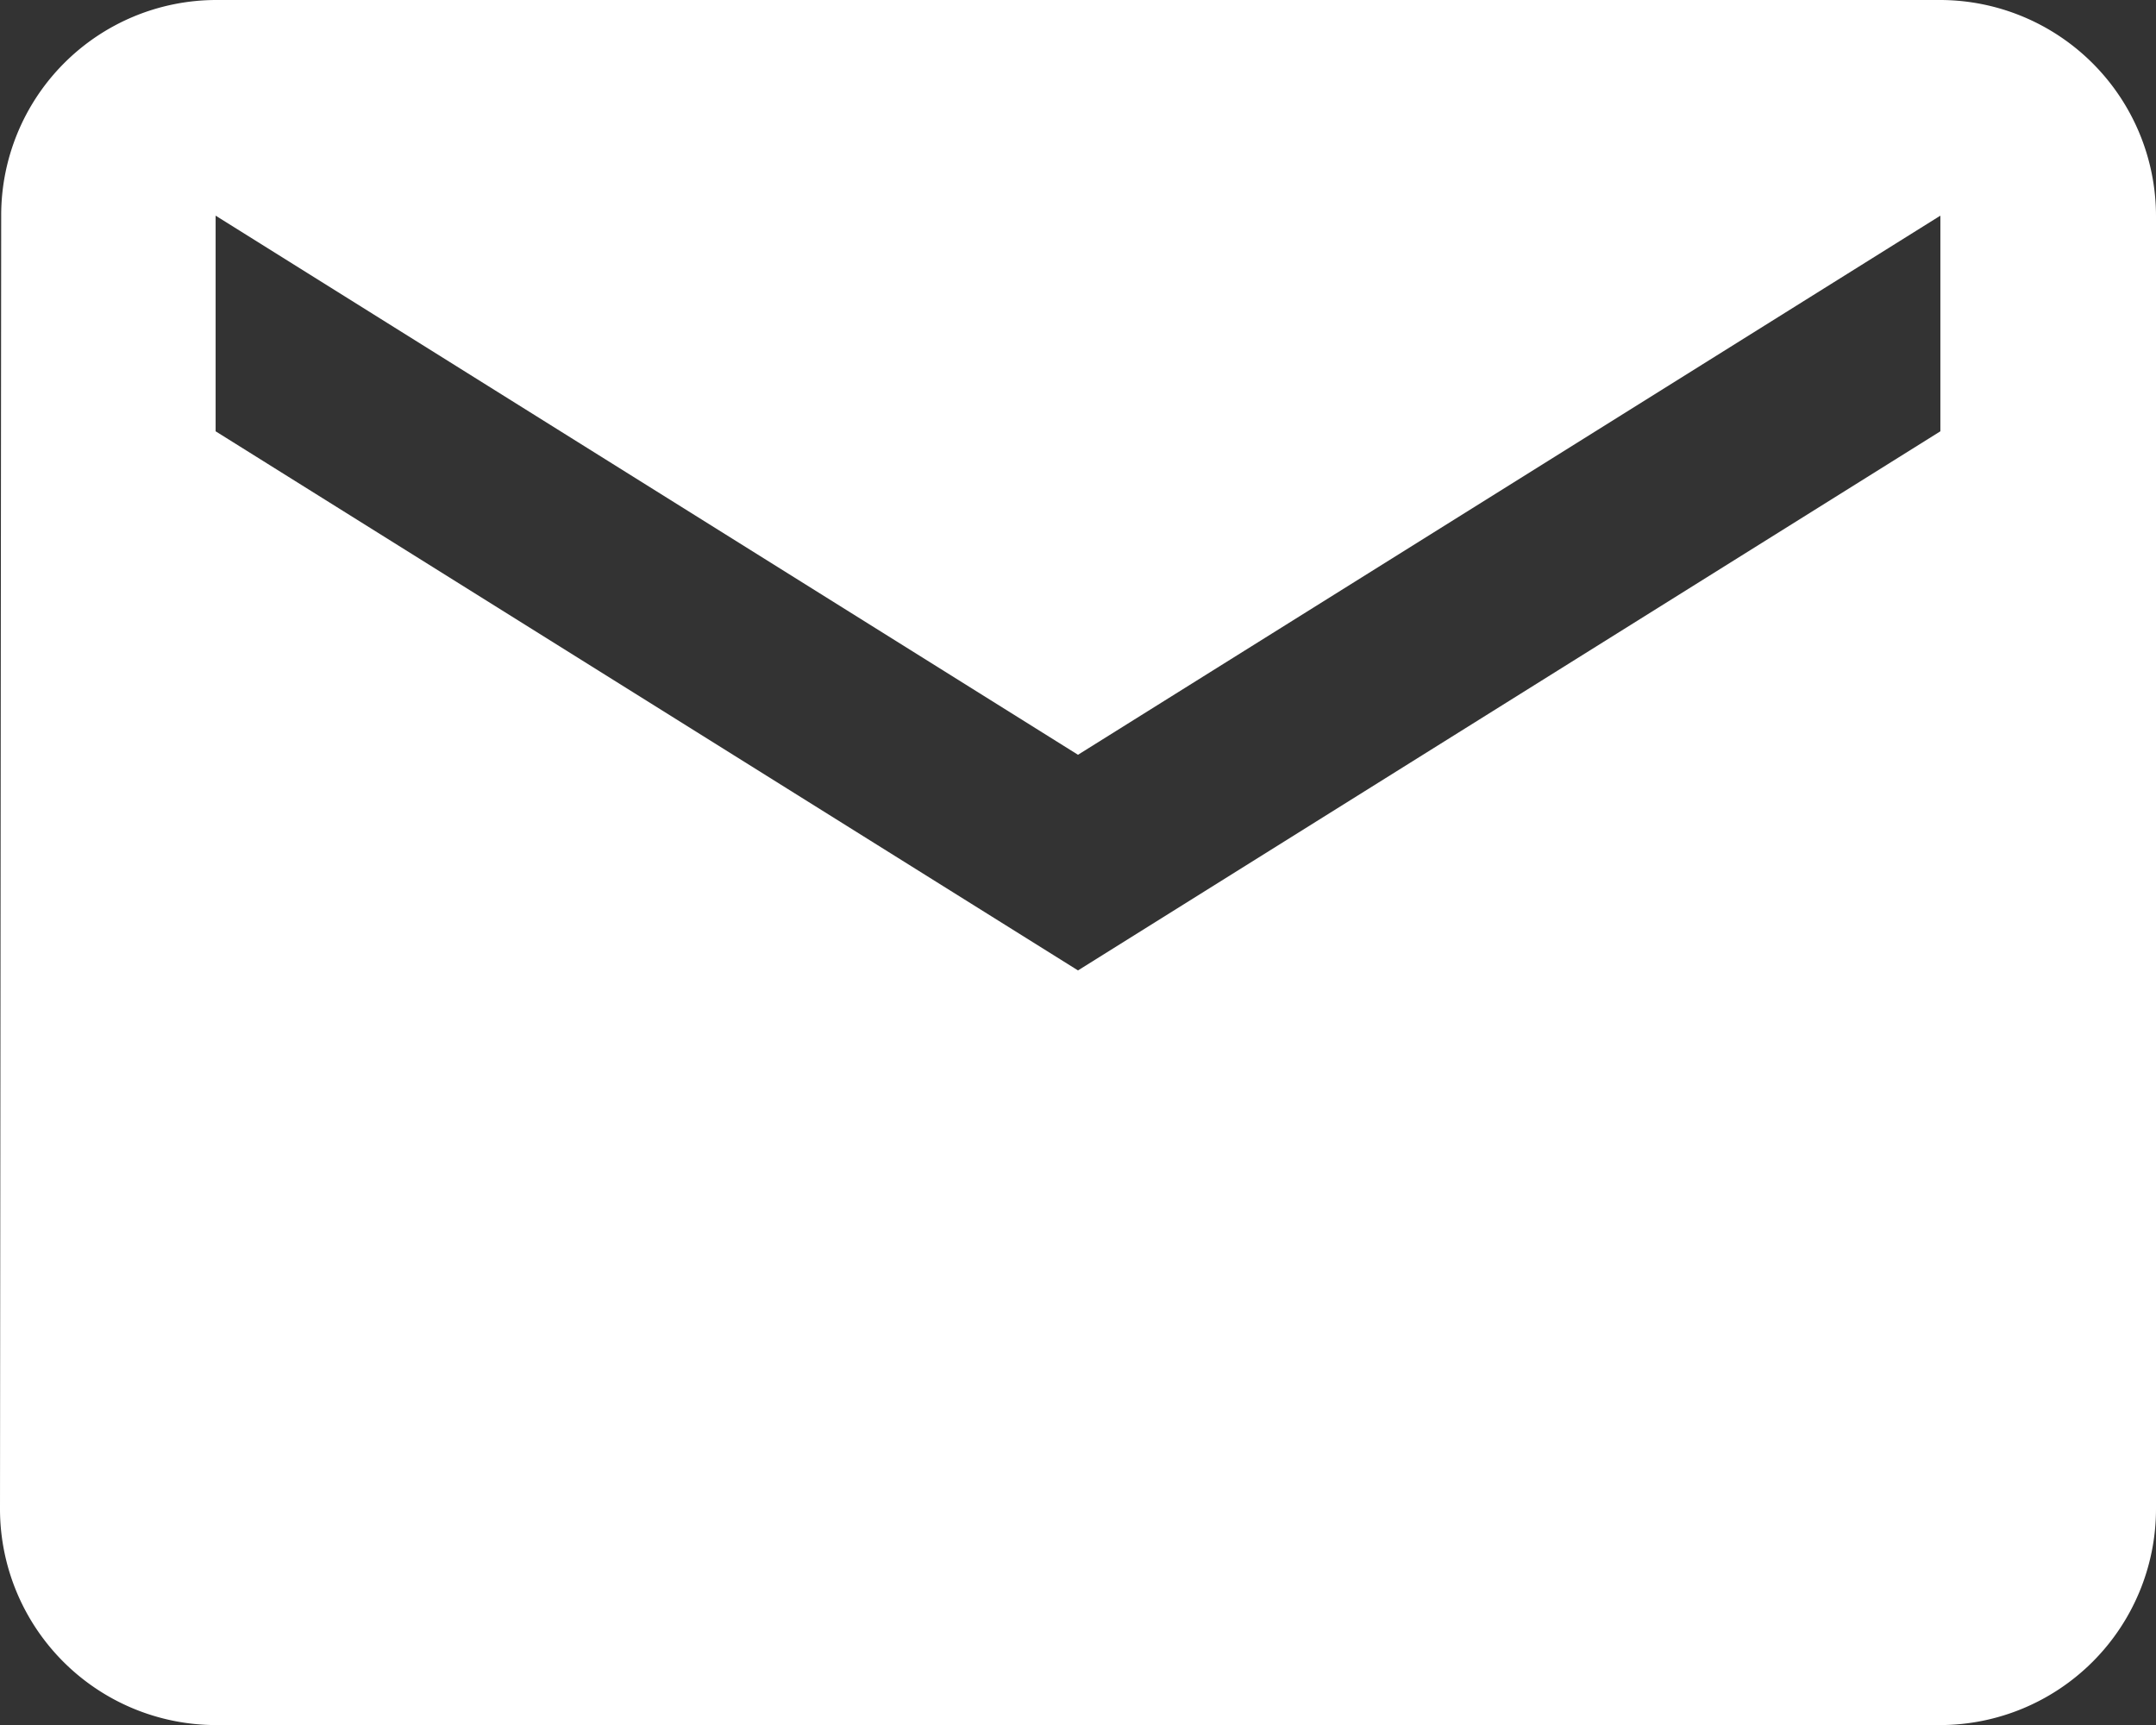
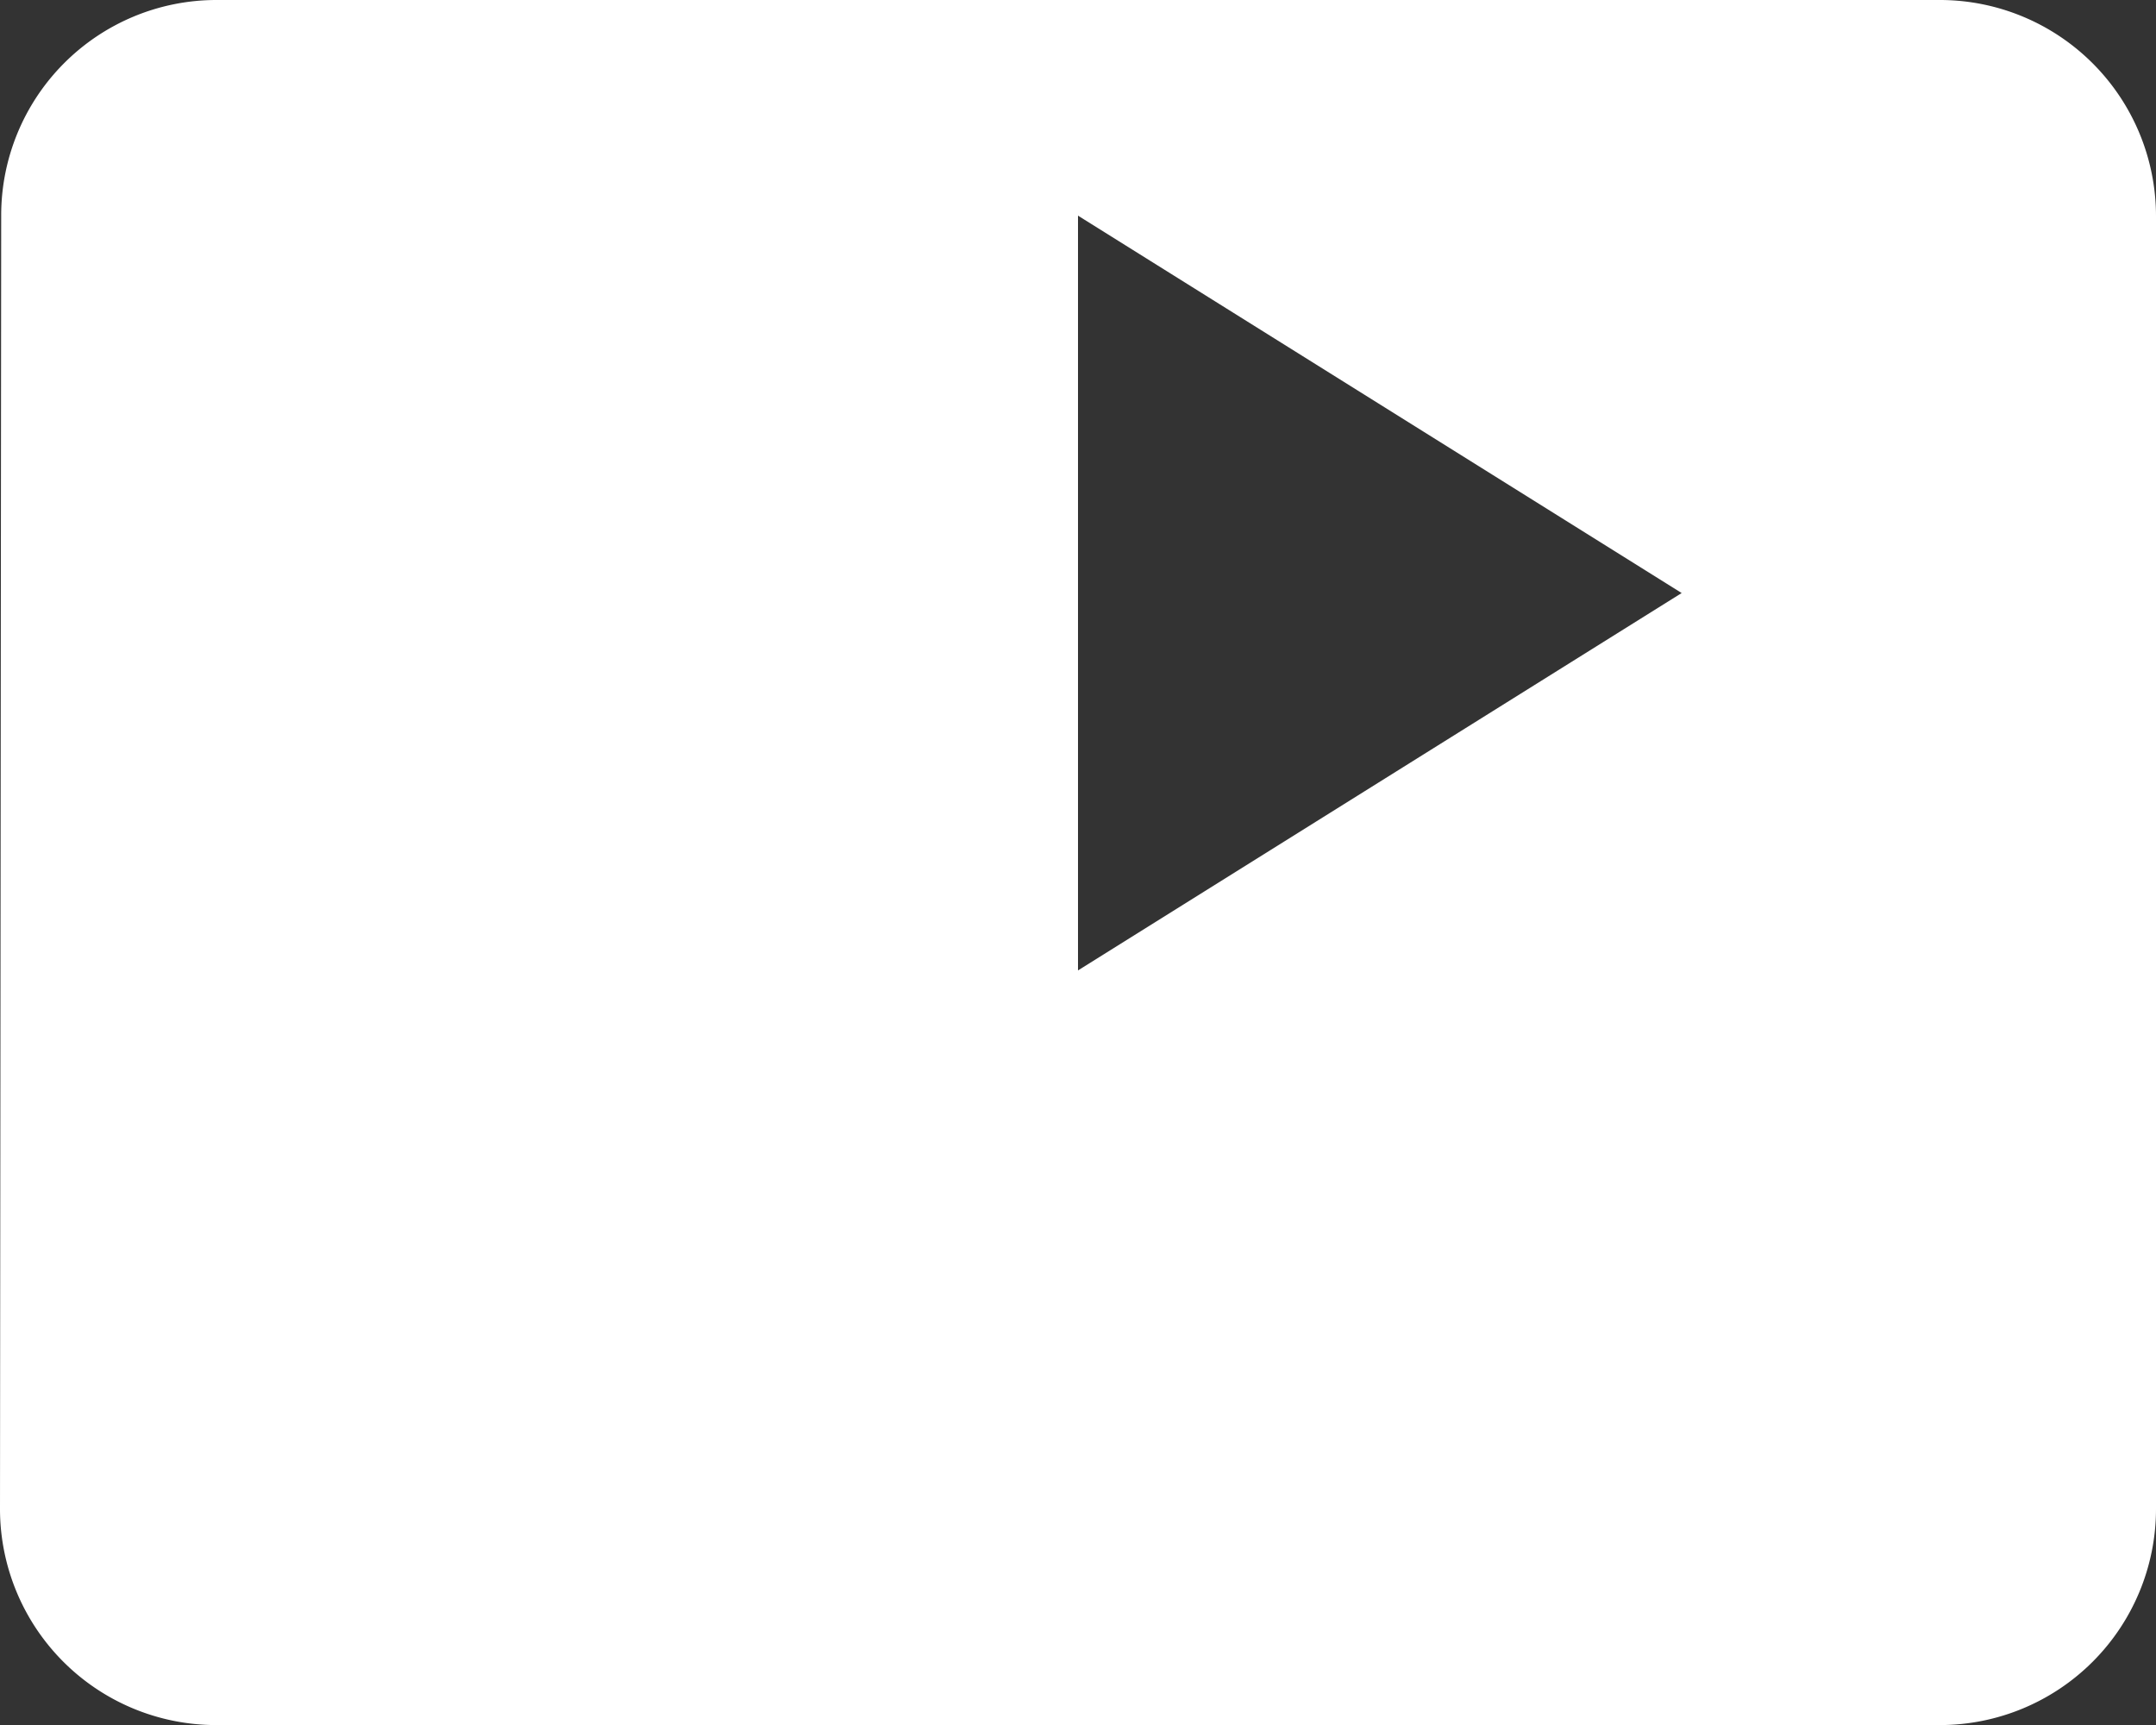
<svg xmlns="http://www.w3.org/2000/svg" width="18.098" height="14.479" viewBox="0 0 18.098 14.479">
  <rect x="0" y="0" width="18.098" height="14.479" fill="#333333" stroke="none" />
-   <path id="Icon-Email" d="M19.288,6H4.81a1.807,1.807,0,0,0-1.8,1.81L3,18.669a1.815,1.815,0,0,0,1.81,1.81H19.288a1.815,1.815,0,0,0,1.81-1.81V7.81A1.815,1.815,0,0,0,19.288,6Zm0,3.62-7.239,4.525L4.81,9.62V7.81l7.239,4.525L19.288,7.81Z" transform="translate(-3 -6)" fill="#fff" />
+   <path id="Icon-Email" d="M19.288,6H4.81a1.807,1.807,0,0,0-1.8,1.81L3,18.669a1.815,1.815,0,0,0,1.81,1.81H19.288a1.815,1.815,0,0,0,1.81-1.81V7.81A1.815,1.815,0,0,0,19.288,6Zm0,3.62-7.239,4.525V7.81l7.239,4.525L19.288,7.81Z" transform="translate(-3 -6)" fill="#fff" />
</svg>